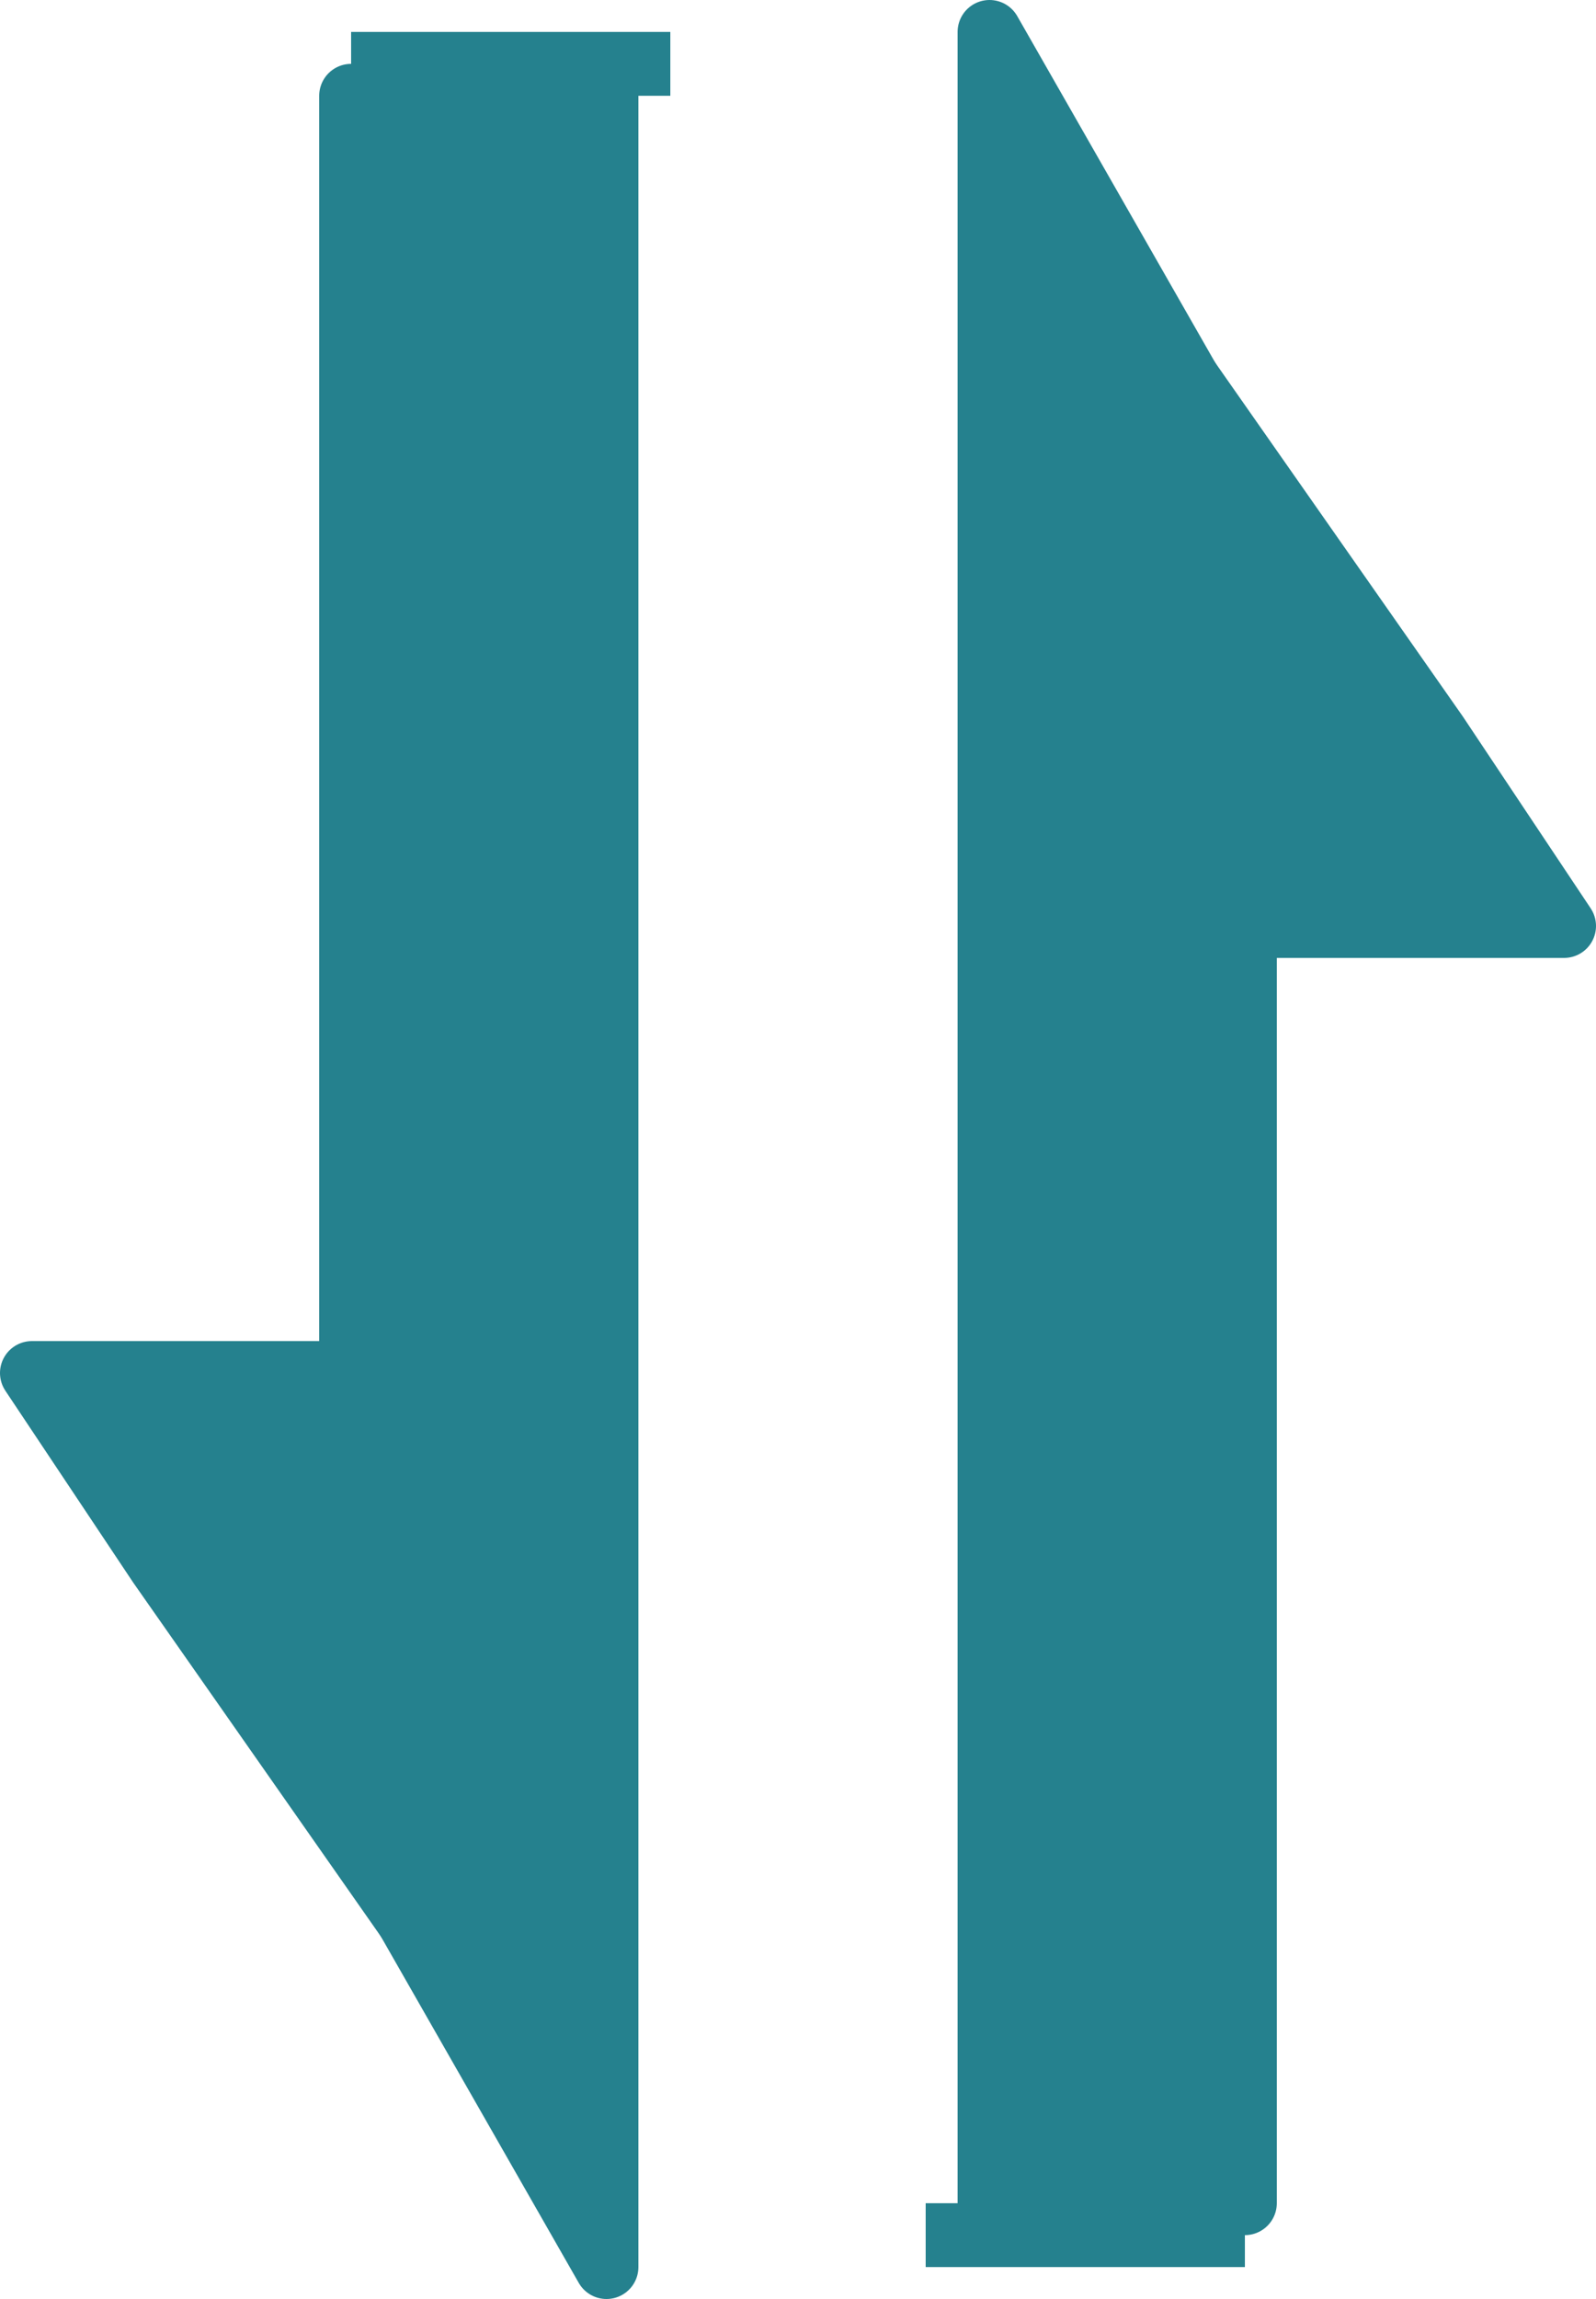
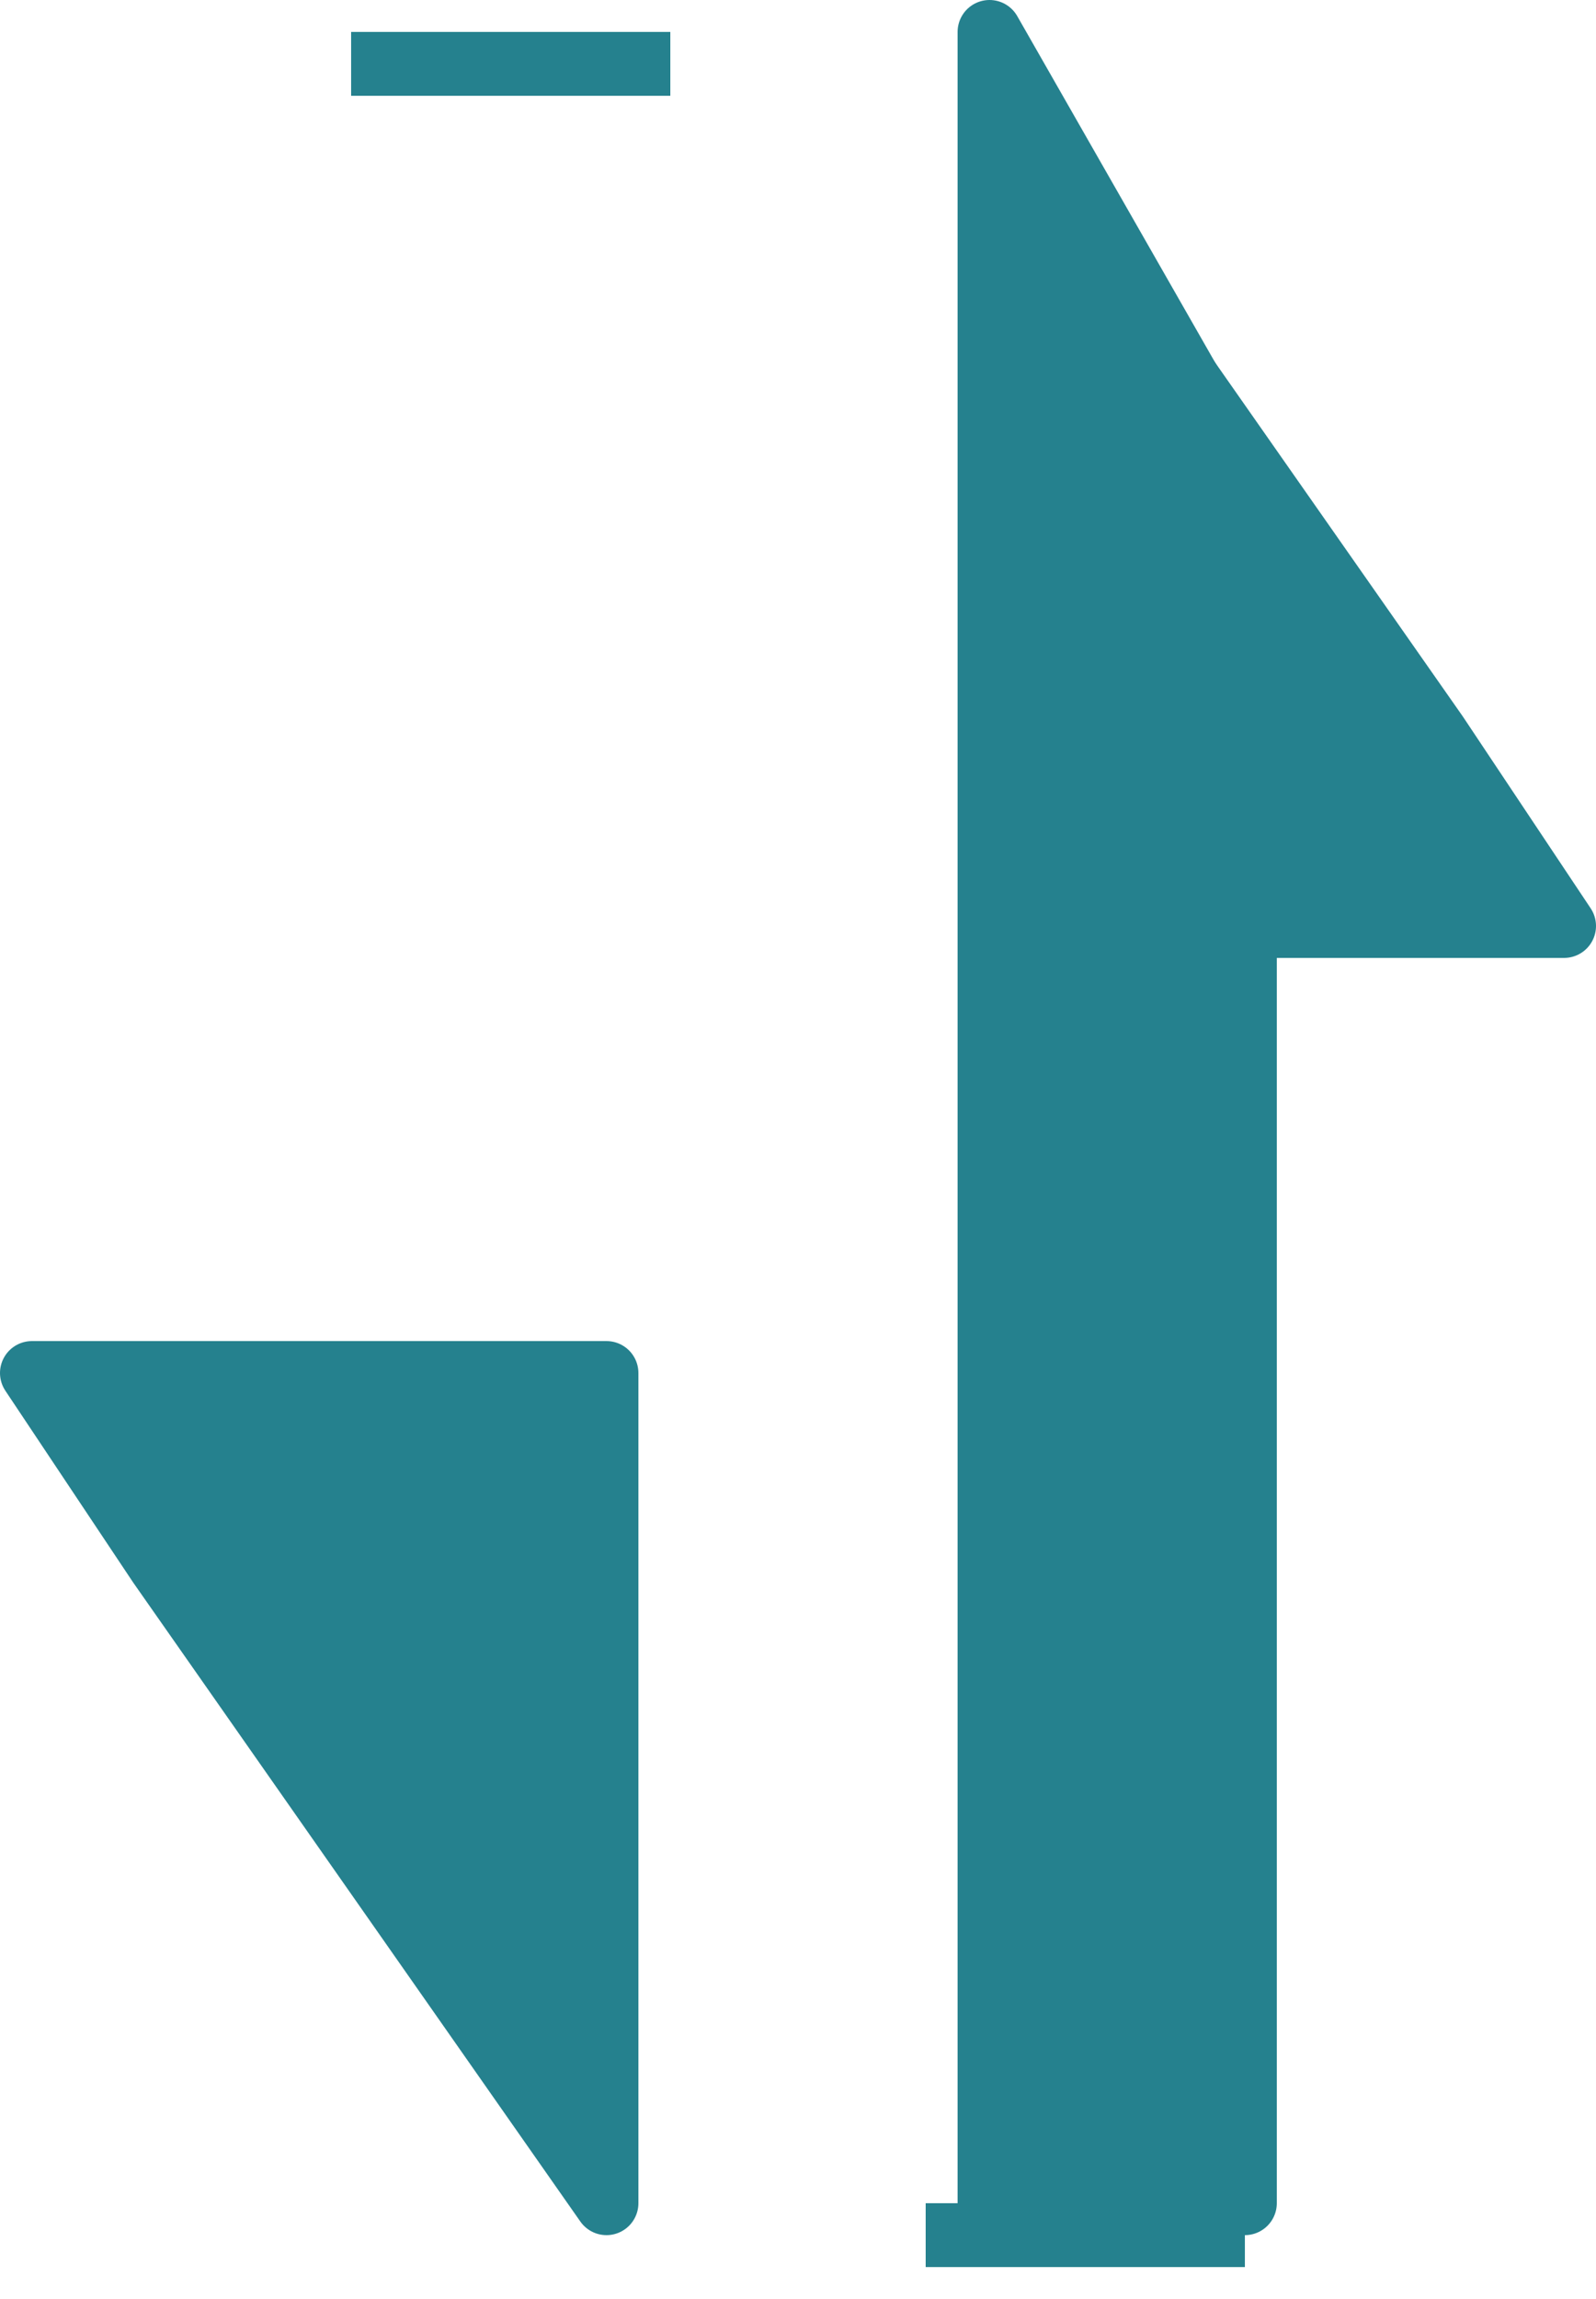
<svg xmlns="http://www.w3.org/2000/svg" version="1.1" id="Layer_1" x="0px" y="0px" width="25px" height="36px" viewBox="0 0 25 36" enable-background="new 0 0 25 36" xml:space="preserve">
  <g>
    <polygon fill-rule="evenodd" clip-rule="evenodd" fill="#25818E" stroke="#25818E" stroke-linecap="round" stroke-linejoin="round" stroke-miterlimit="10" points="   19.5,34.5 15.5,34.5 15.5,0.5 19.5,7.5  " />
    <rect x="14.5" y="34.5" fill-rule="evenodd" clip-rule="evenodd" fill="#25818E" width="5" height="1" />
    <polygon fill-rule="evenodd" clip-rule="evenodd" fill="#25818E" stroke="#25818E" stroke-linecap="round" stroke-linejoin="round" stroke-miterlimit="10" points="   24.5,14.5 15.5,14.5 15.5,1.5 22.5,11.5  " />
  </g>
  <g>
-     <polygon fill-rule="evenodd" clip-rule="evenodd" fill="#25818E" stroke="#25818E" stroke-linecap="round" stroke-linejoin="round" stroke-miterlimit="10" points="   5.5,1.5 9.5,1.5 9.5,35.5 5.5,28.5  " />
    <rect x="5.5" y="0.5" fill-rule="evenodd" clip-rule="evenodd" fill="#25818E" width="5" height="1" />
    <polygon fill-rule="evenodd" clip-rule="evenodd" fill="#25818E" stroke="#25818E" stroke-linecap="round" stroke-linejoin="round" stroke-miterlimit="10" points="   0.5,21.5 9.5,21.5 9.5,34.5 2.5,24.5  " />
  </g>
</svg>